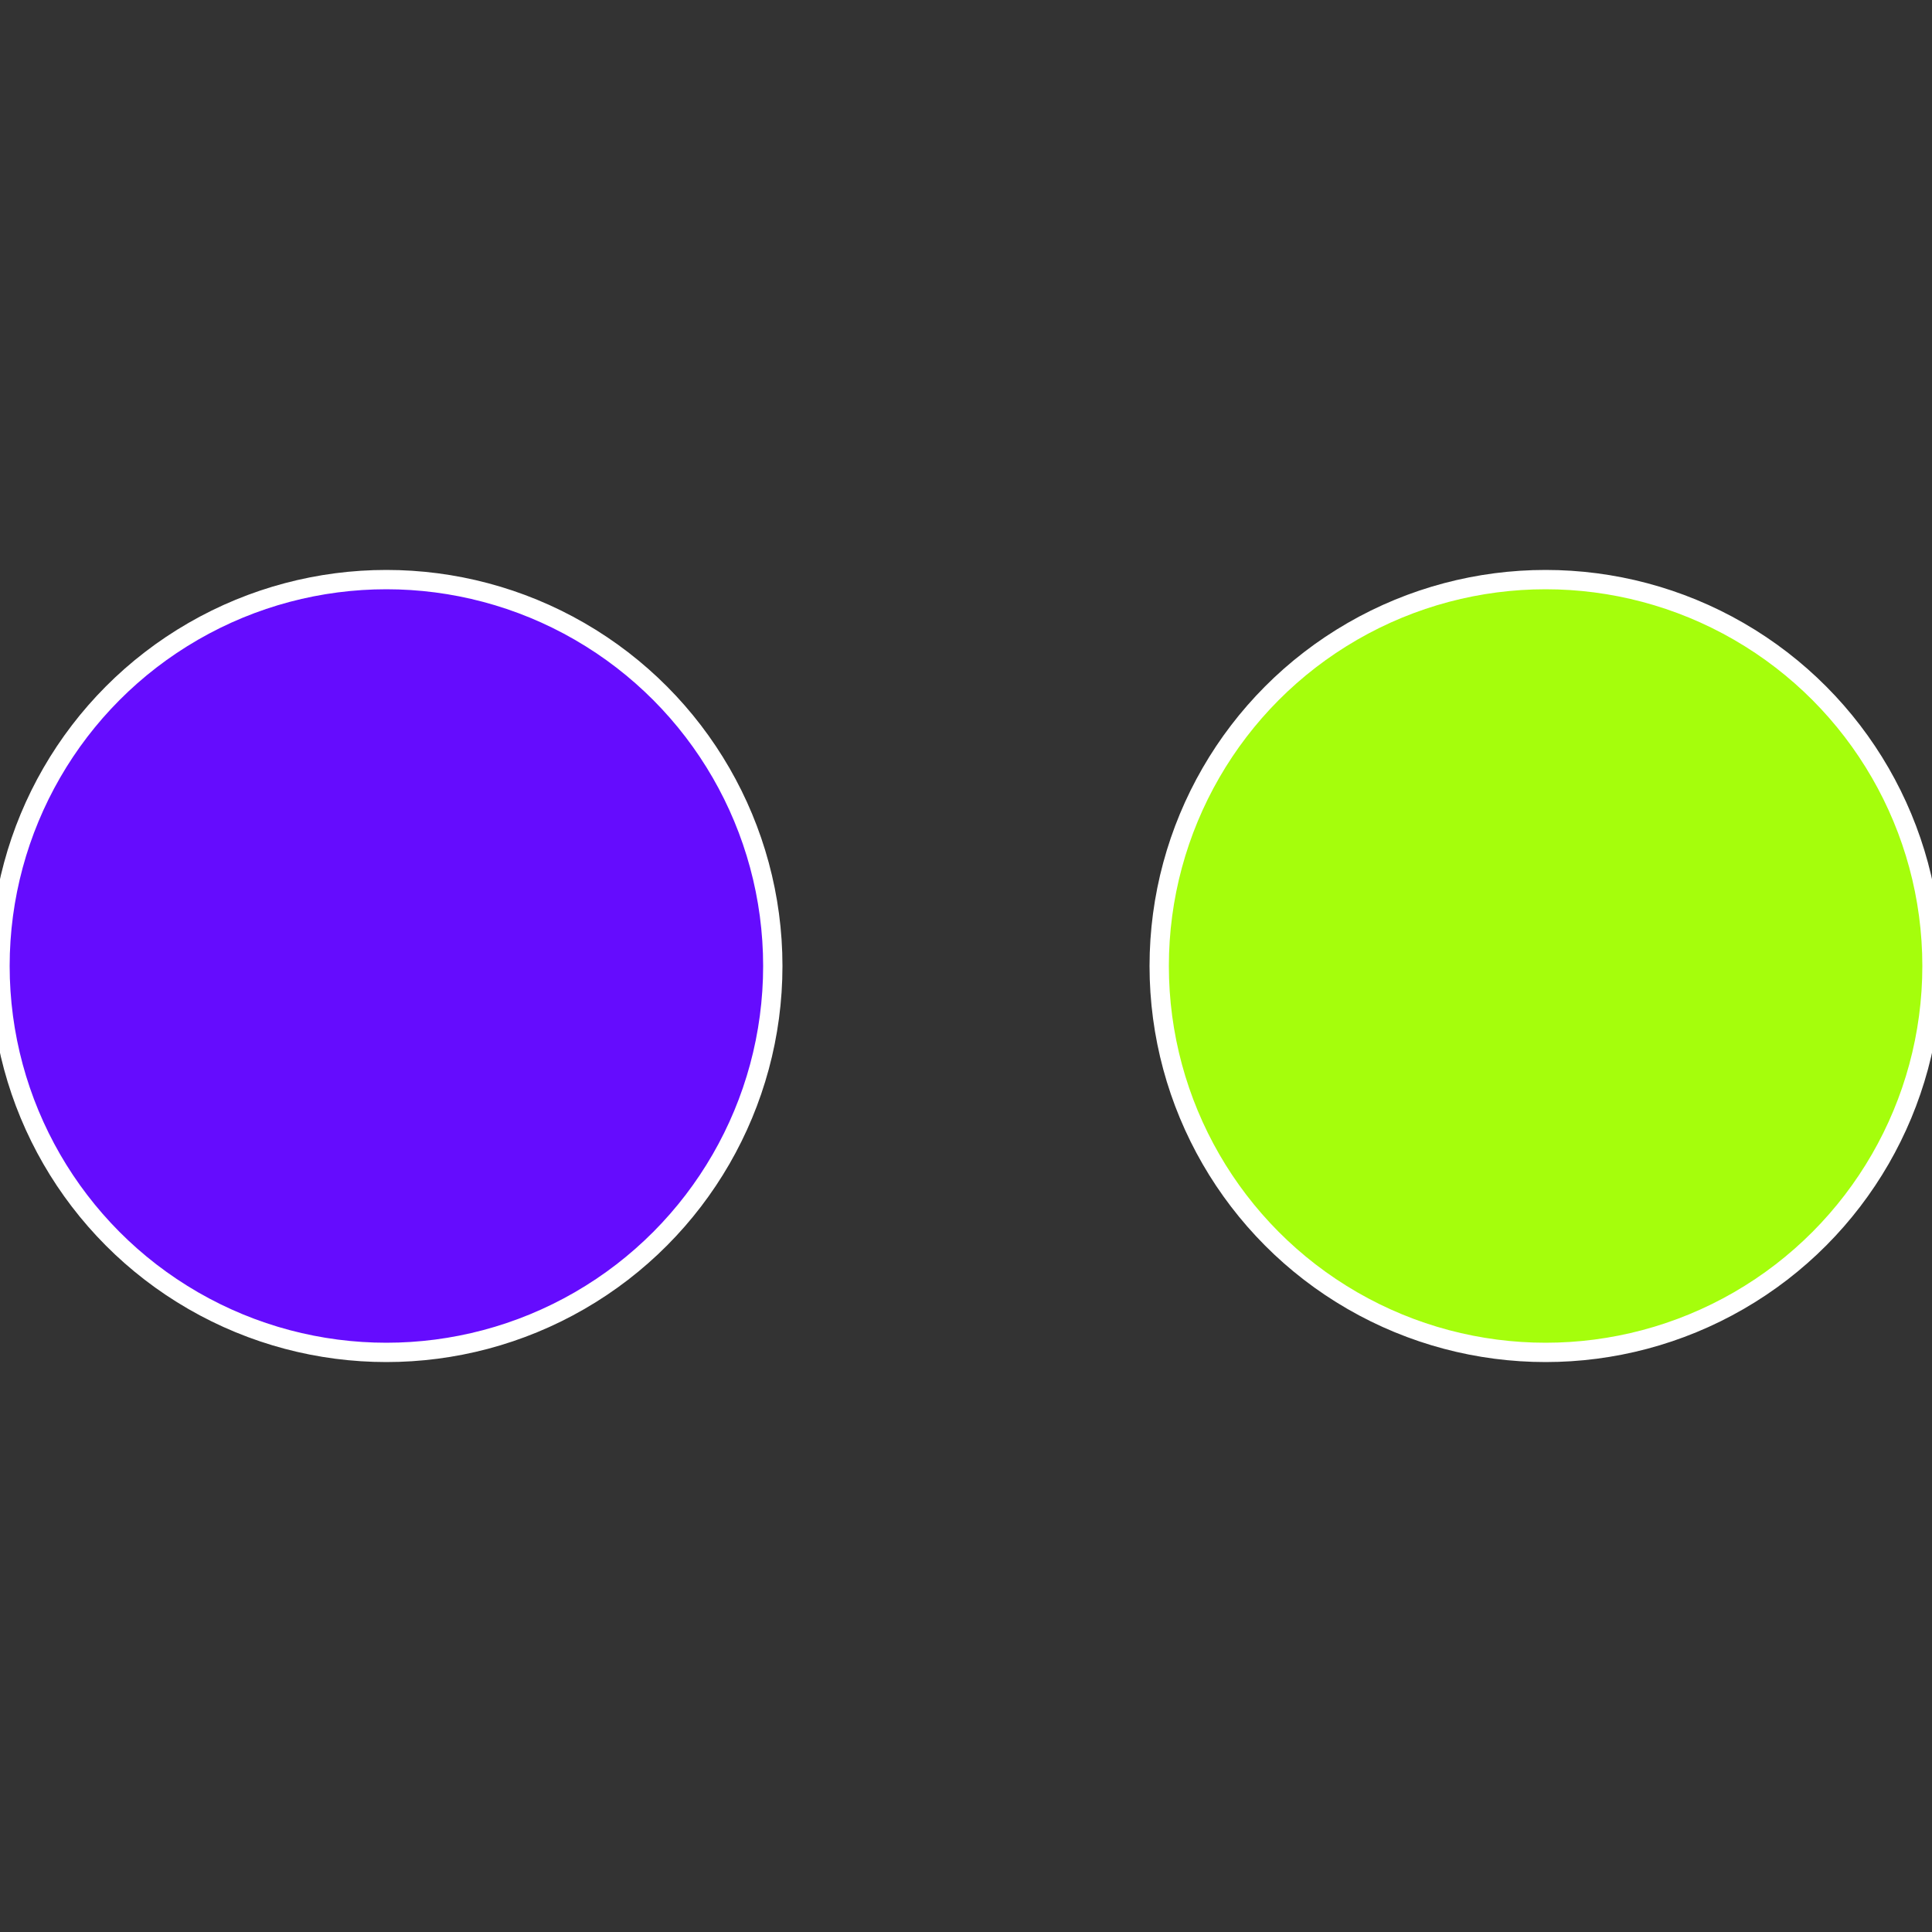
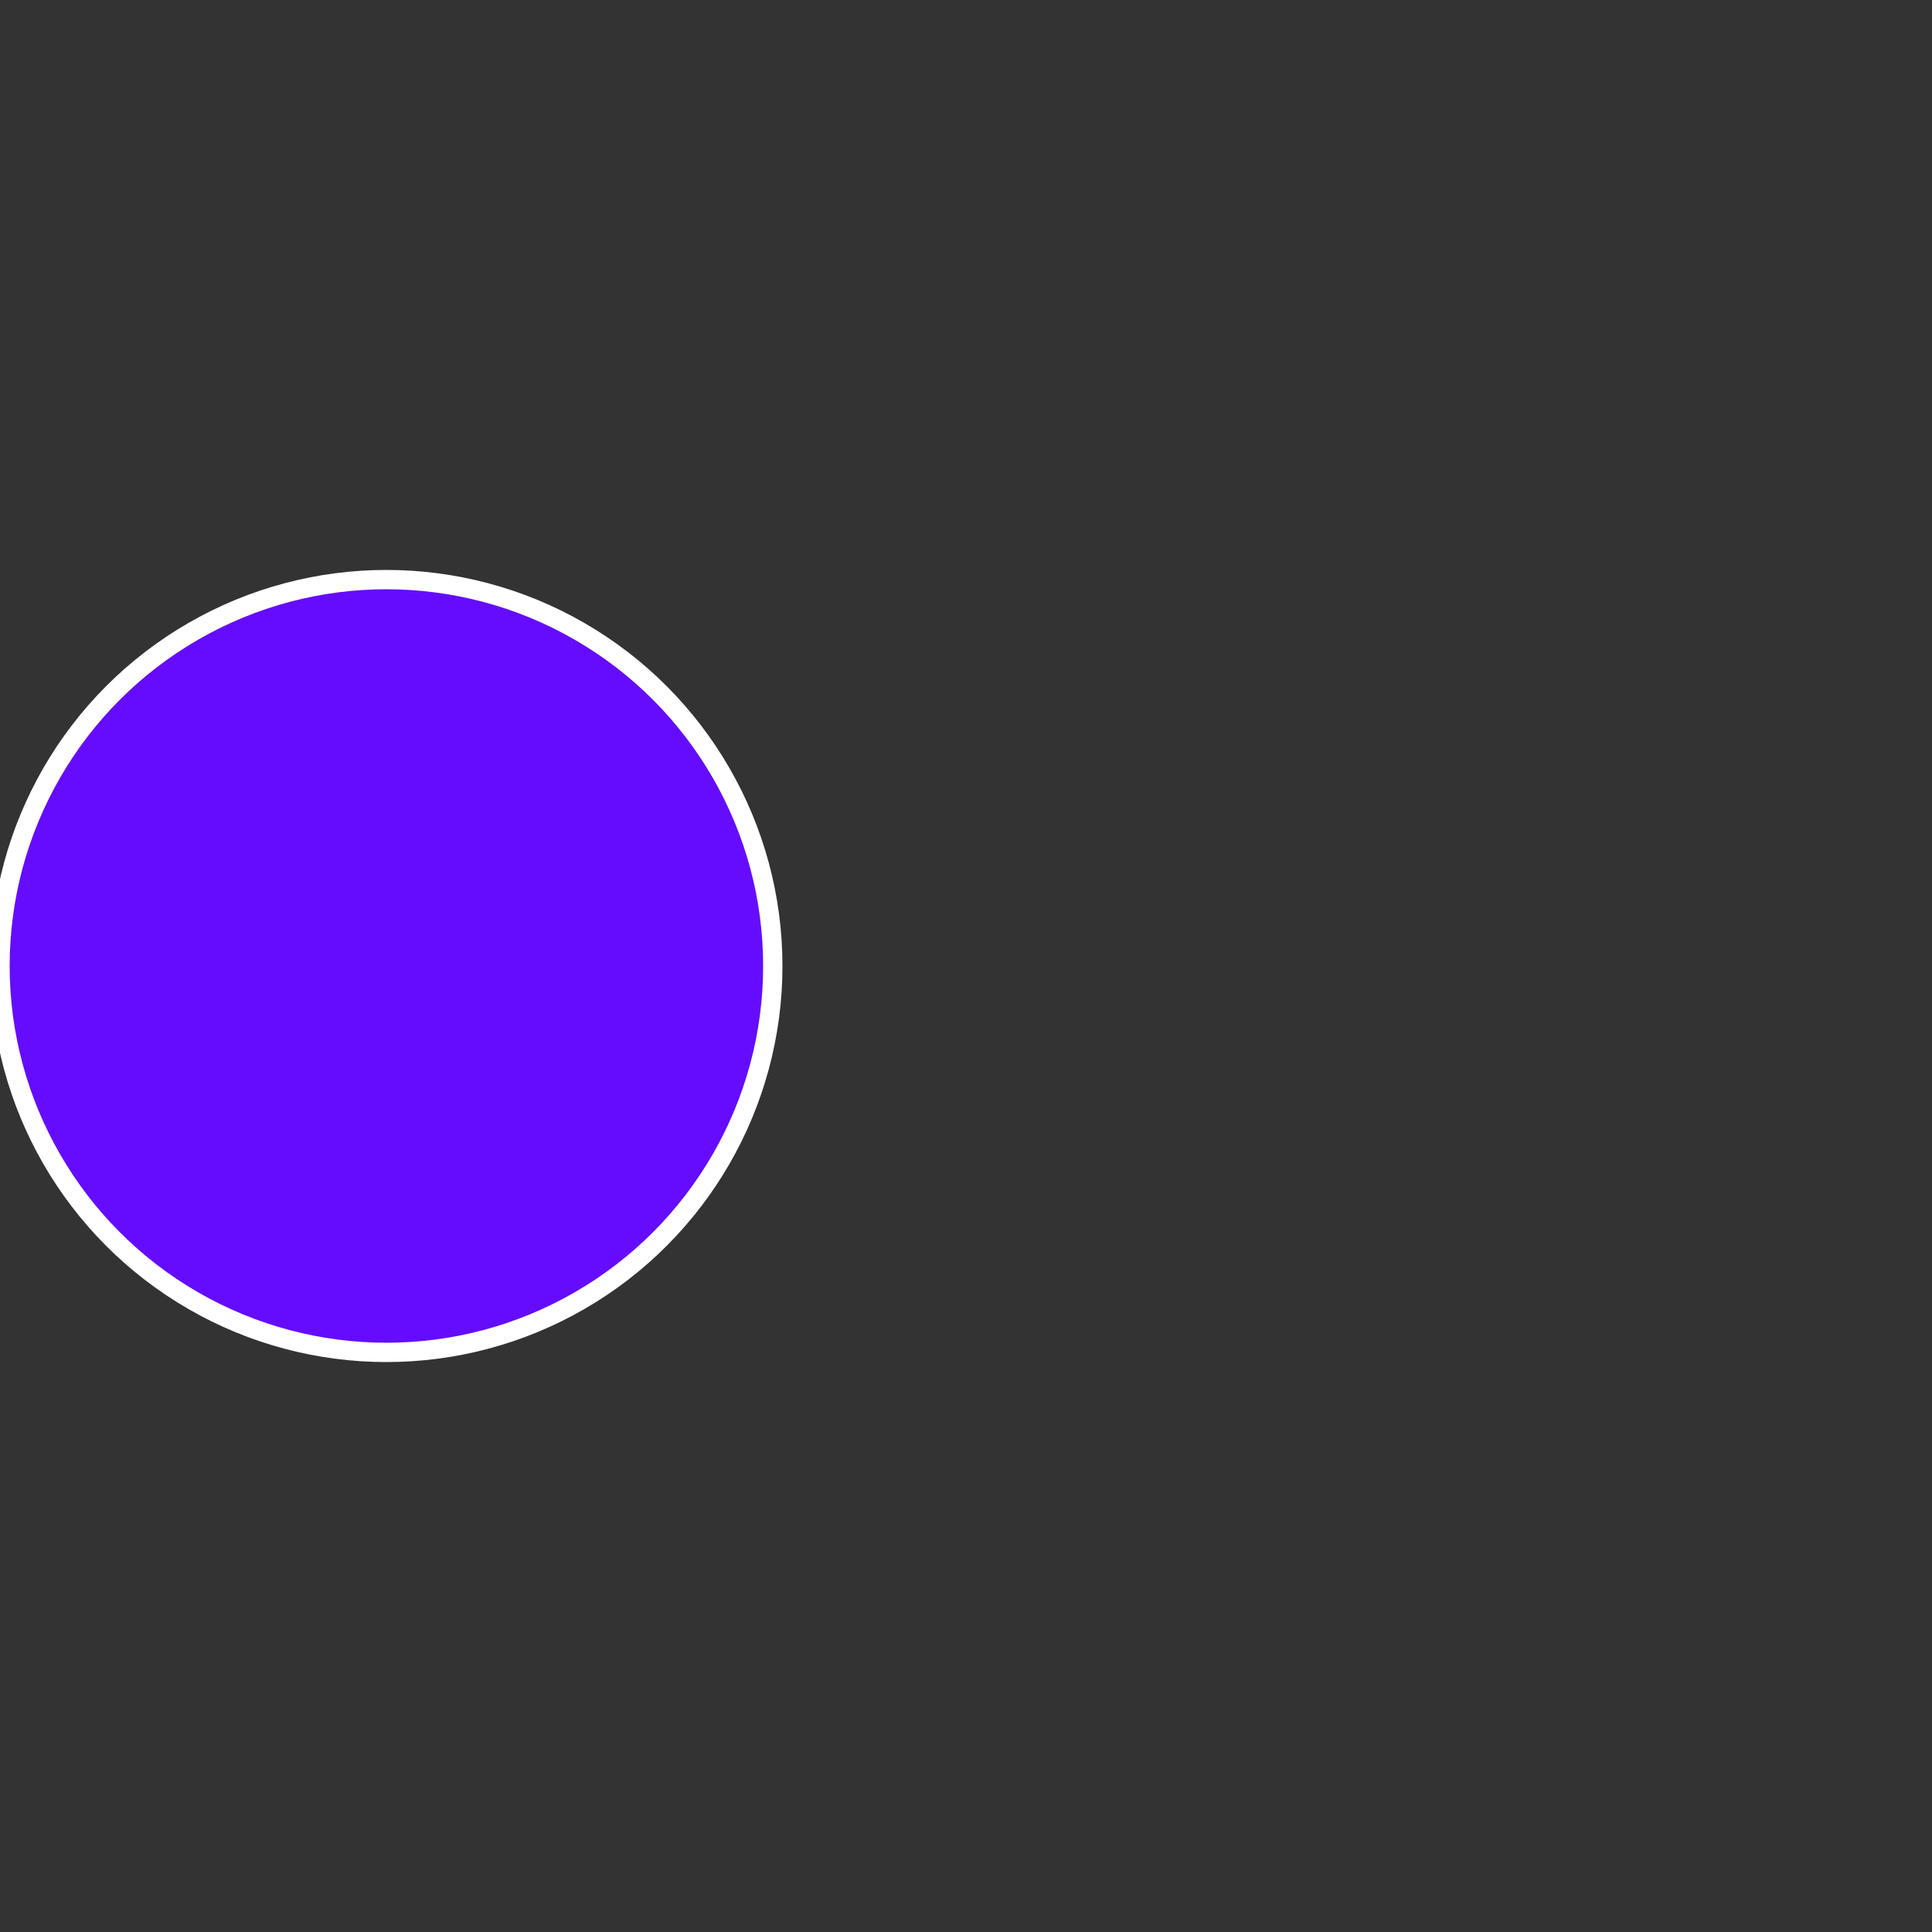
<svg xmlns="http://www.w3.org/2000/svg" width="500" height="500" viewBox="-1 -1 2 2">
  <rect x="-1" y="-1" width="2" height="2" fill="#333333" stroke="none" />
-   <circle cx="0.6" cy="0" r="0.4" fill="#a5fe0c" stroke="#fff" stroke-width="1%" />
  <circle cx="-0.6" cy="7.3478807948841E-17" r="0.4" fill="#650cfe" stroke="#fff" stroke-width="1%" />
</svg>